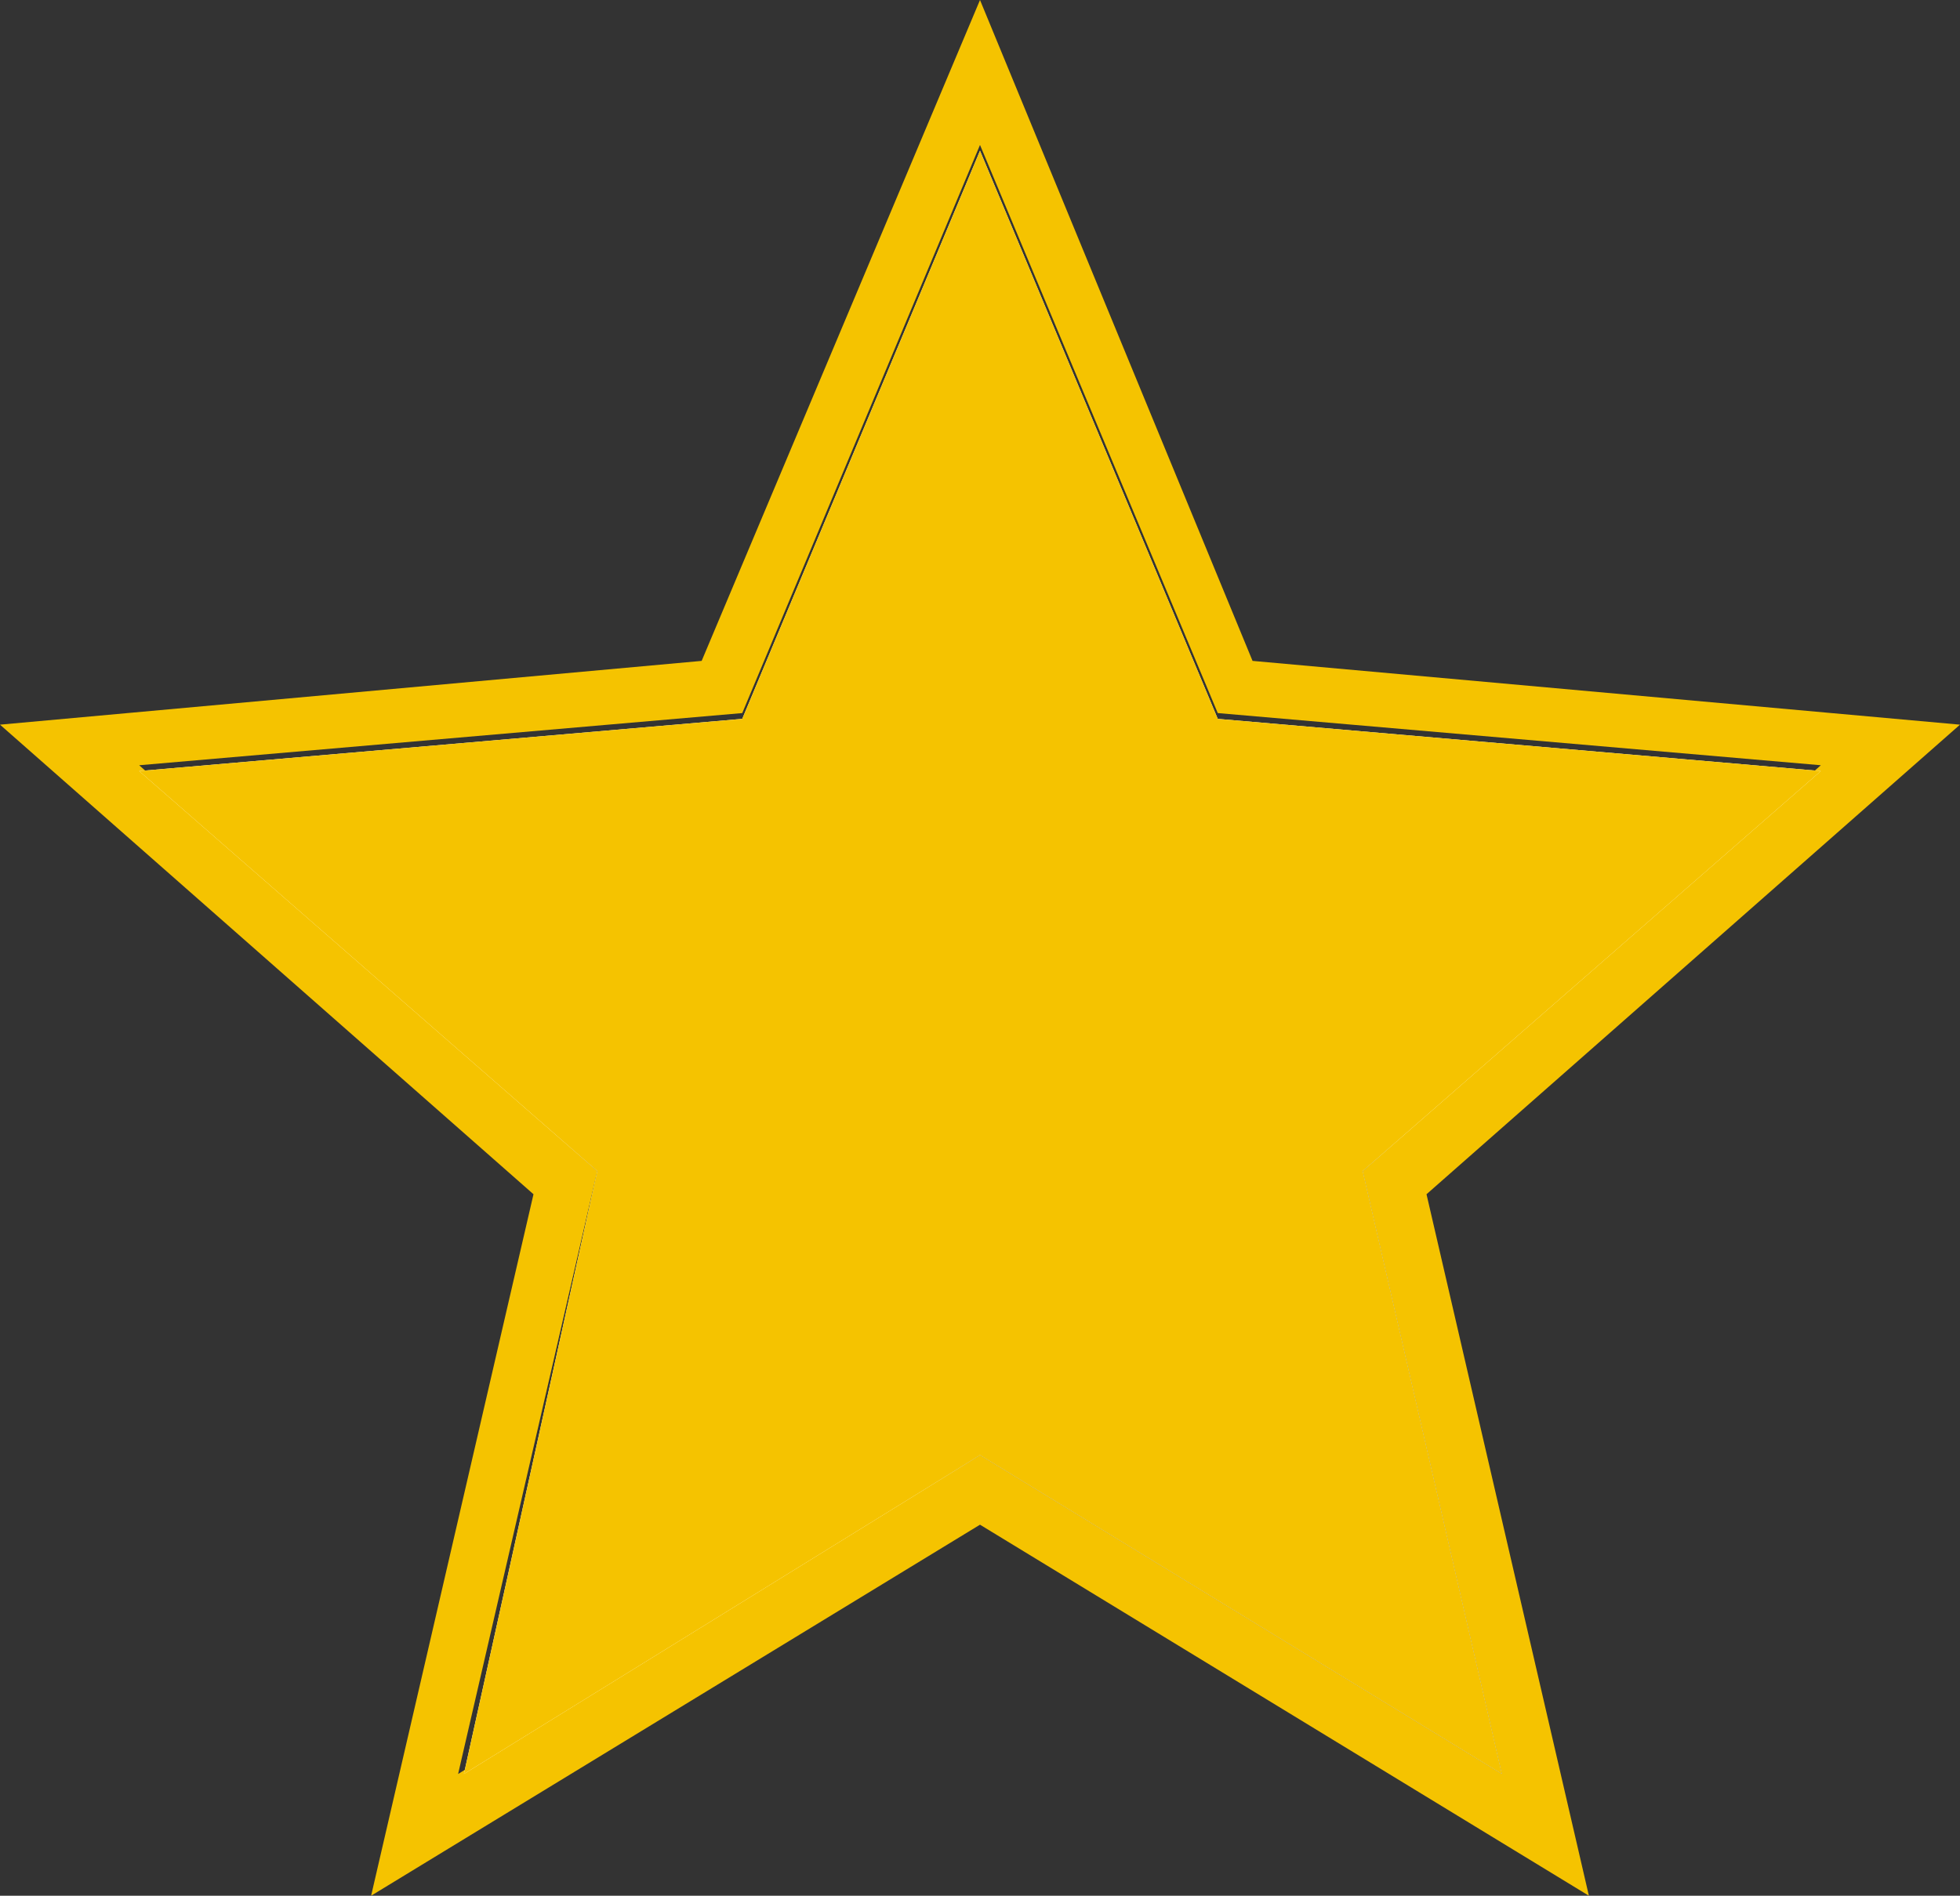
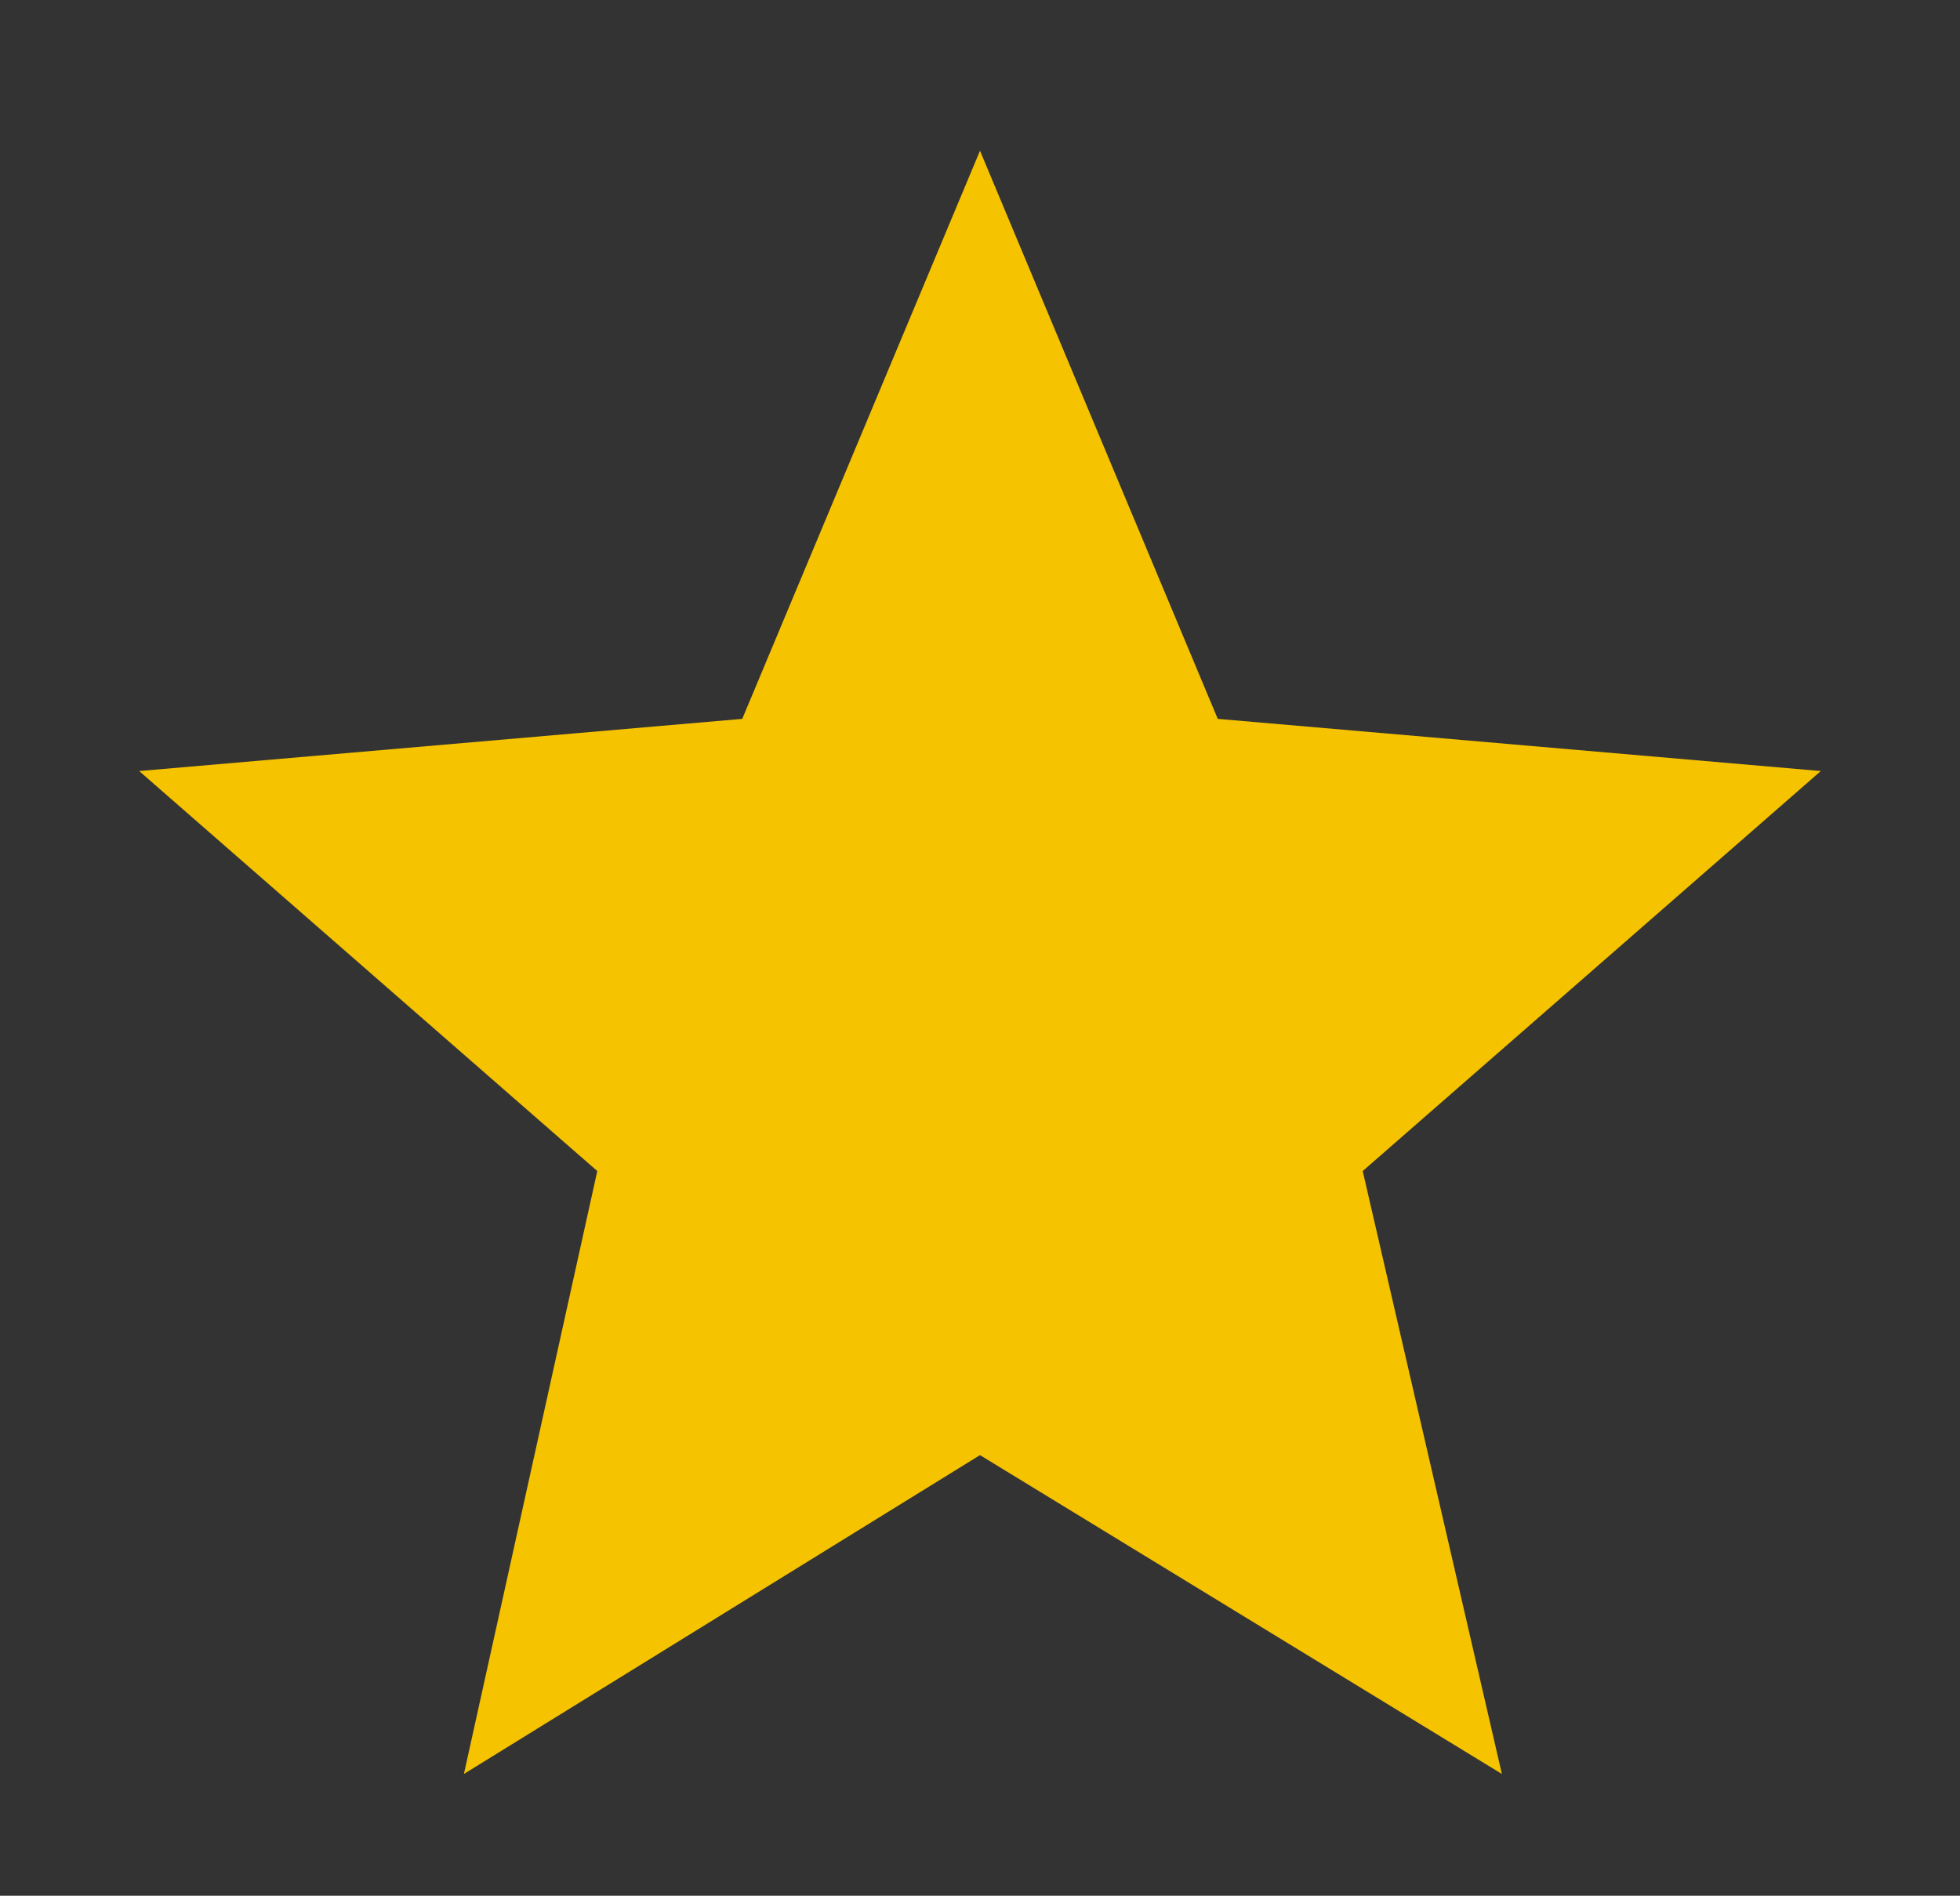
<svg xmlns="http://www.w3.org/2000/svg" width="33.8px" height="32.7px" viewBox="0 0 33.8 32.7">
  <rect x="0" y="0" width="33.8" height="32.7" fill="#333333" stroke="none" />
-   <path fill="#f5c300" d="M33.8,12.5l-12.2-1.1L16.9,0l-4.8,11.4L0,12.5l9.2,8.1L6.4,32.7l10.5-6.4l10.5,6.4l-2.8-12.1  L33.8,12.5z M25.9,30.6l-9-5.5l-9,5.5l2.4-10.4l-7.9-7l10.4-0.9l4.1-9.8l4.1,9.8l10.4,0.9l-7.9,7L25.9,30.6z" />
-   <polygon fill="#FFFFFF" points="16.9,25.1 25.9,30.6 23.5,20.2 31.4,13.3 21,12.4 16.9,2.6 12.8,12.4 2.4,13.3   10.3,20.2 8,30.6" />
  <polygon fill="#f5c300" points="16.9,25.1 25.9,30.6 23.5,20.2 31.4,13.3 21,12.4 16.9,2.6 12.8,12.4 2.4,13.3   10.3,20.2 8,30.6" />
</svg>